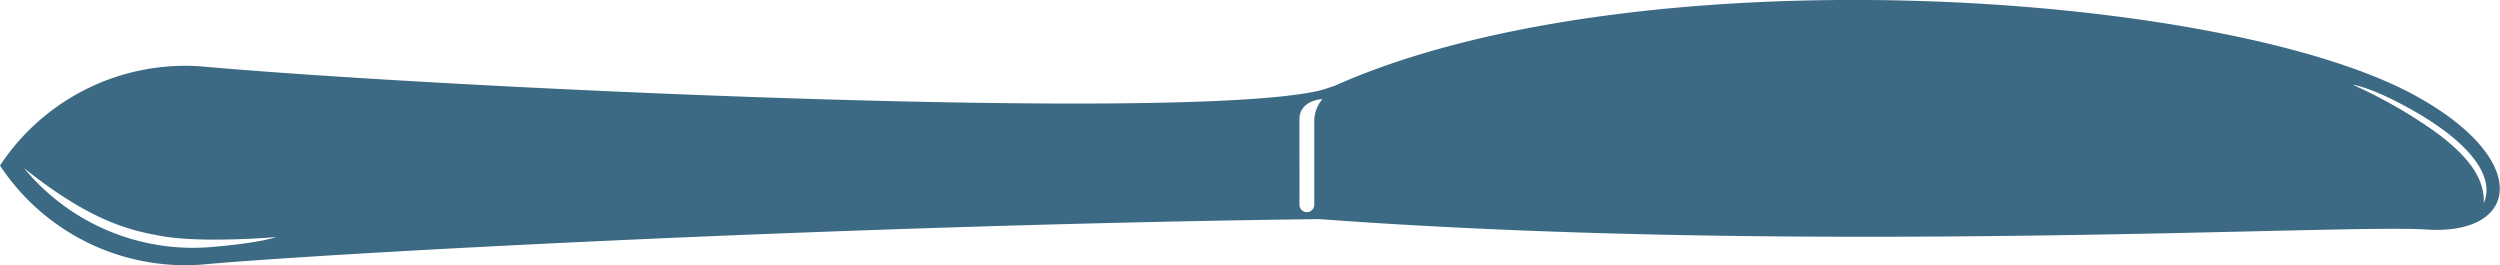
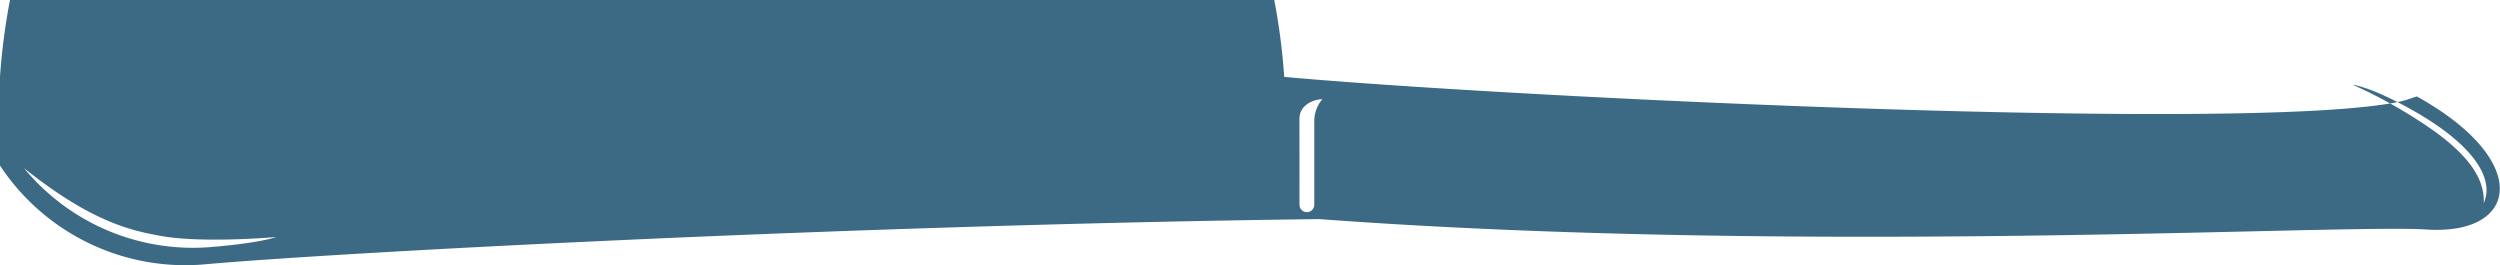
<svg xmlns="http://www.w3.org/2000/svg" viewBox="0 0 436.23 46.3">
  <defs>
    <style>.cls-1{fill:#3c6a84;}</style>
  </defs>
  <title>mes230</title>
  <g id="Laag_2" data-name="Laag 2">
    <g id="basis_elements">
-       <path class="cls-1" d="M35.18,46.17c21.91-2,111.47-6.89,195-7.94,84.93,6.3,178.25.83,193.24,1.82,16.12,1.05,18.51-12-1.7-23.22C388.43-1.68,285.48-8.51,232.81,15c-1.24.38-1.75.63-2.94.89-25,5.46-153.87-.62-194.69-4.3A38.7,38.7,0,0,0,0,28.89H0A38.74,38.74,0,0,0,35.18,46.17ZM410.52,14.78s2.35.25,7.56,2.9c12.93,6.58,17.38,13.14,15.31,17.76.25-4.84-3.64-8.89-8.39-12.39A84.79,84.79,0,0,0,410.52,14.78Zm-183.78,6c0-2.75,2.9-3.47,4-3.47A5.9,5.9,0,0,0,229.33,21V35.73a1.29,1.29,0,1,1-2.58,0ZM4.19,29.34C14.36,37.43,21,39.89,27.2,41c7.23,1.59,21,.36,21,.36s-2.61,1-10.94,1.71A38.22,38.22,0,0,1,4.19,29.34Z" />
+       <path class="cls-1" d="M35.18,46.17c21.91-2,111.47-6.89,195-7.94,84.93,6.3,178.25.83,193.24,1.82,16.12,1.05,18.51-12-1.7-23.22c-1.24.38-1.75.63-2.94.89-25,5.46-153.87-.62-194.69-4.3A38.7,38.7,0,0,0,0,28.89H0A38.74,38.74,0,0,0,35.18,46.17ZM410.52,14.78s2.35.25,7.56,2.9c12.93,6.58,17.38,13.14,15.31,17.76.25-4.84-3.64-8.89-8.39-12.39A84.79,84.79,0,0,0,410.52,14.78Zm-183.78,6c0-2.75,2.9-3.47,4-3.47A5.9,5.9,0,0,0,229.33,21V35.73a1.29,1.29,0,1,1-2.58,0ZM4.19,29.34C14.36,37.43,21,39.89,27.2,41c7.23,1.59,21,.36,21,.36s-2.61,1-10.94,1.71A38.22,38.22,0,0,1,4.19,29.34Z" />
    </g>
  </g>
</svg>